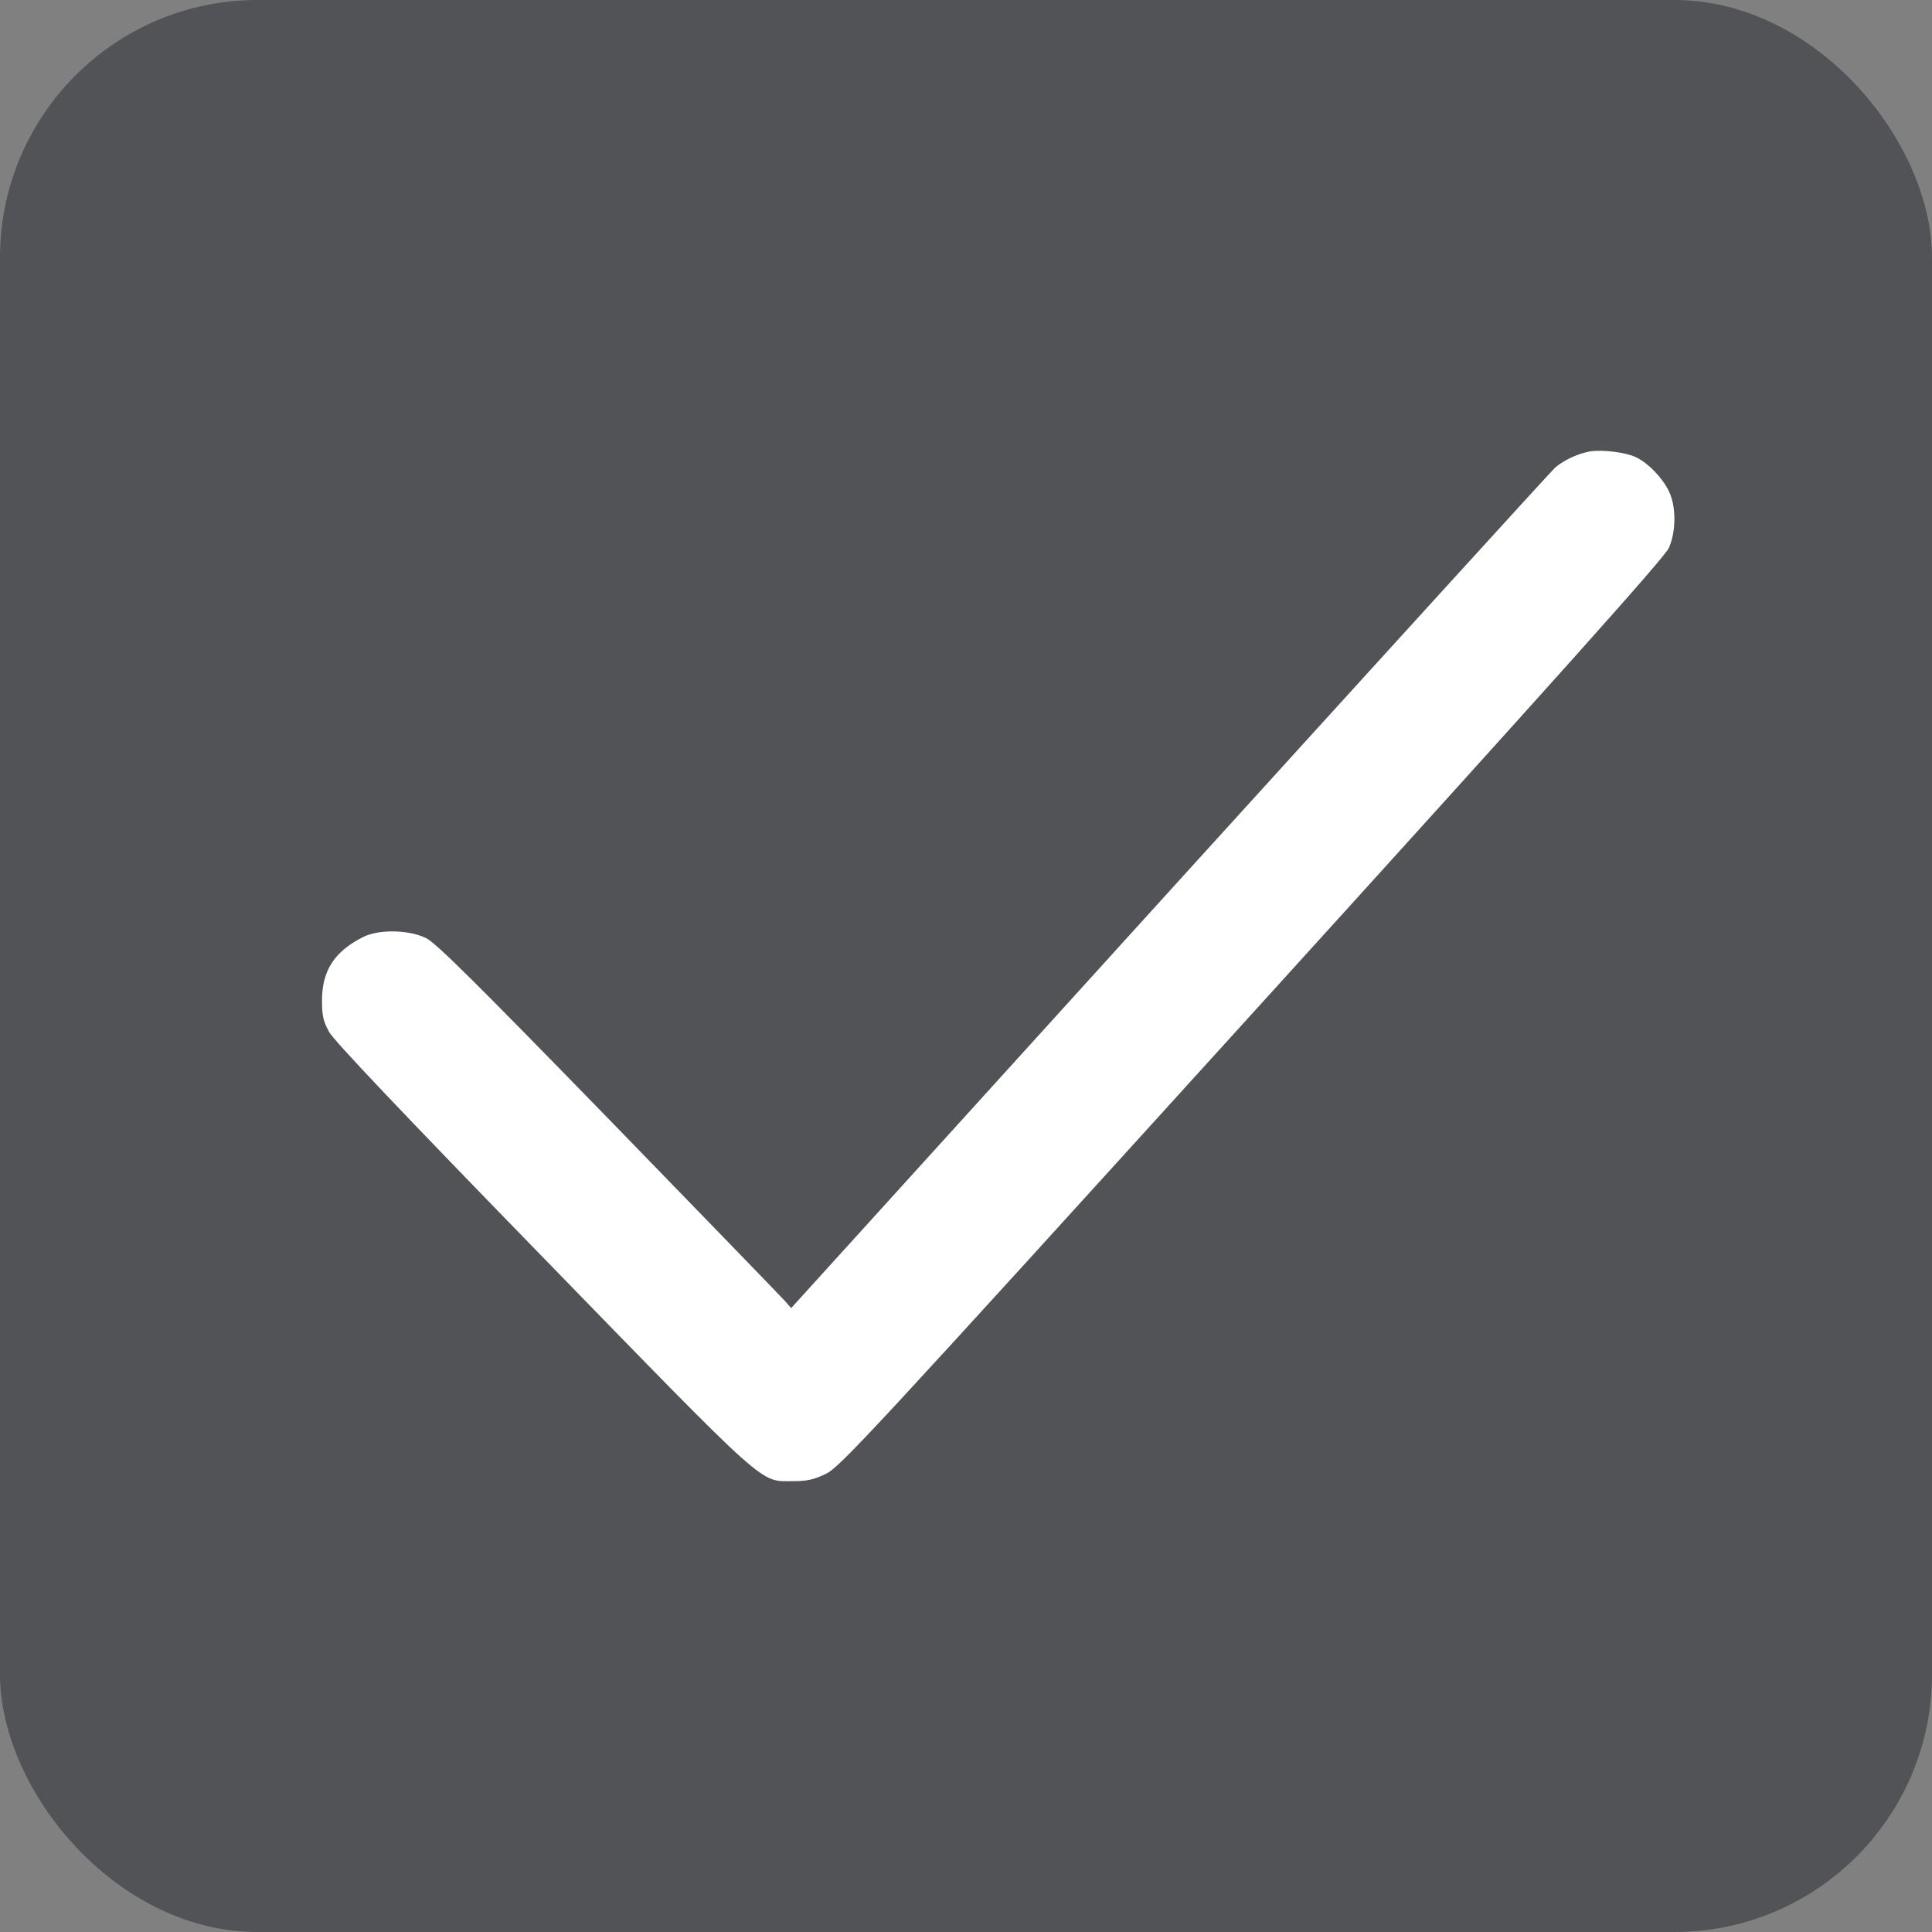
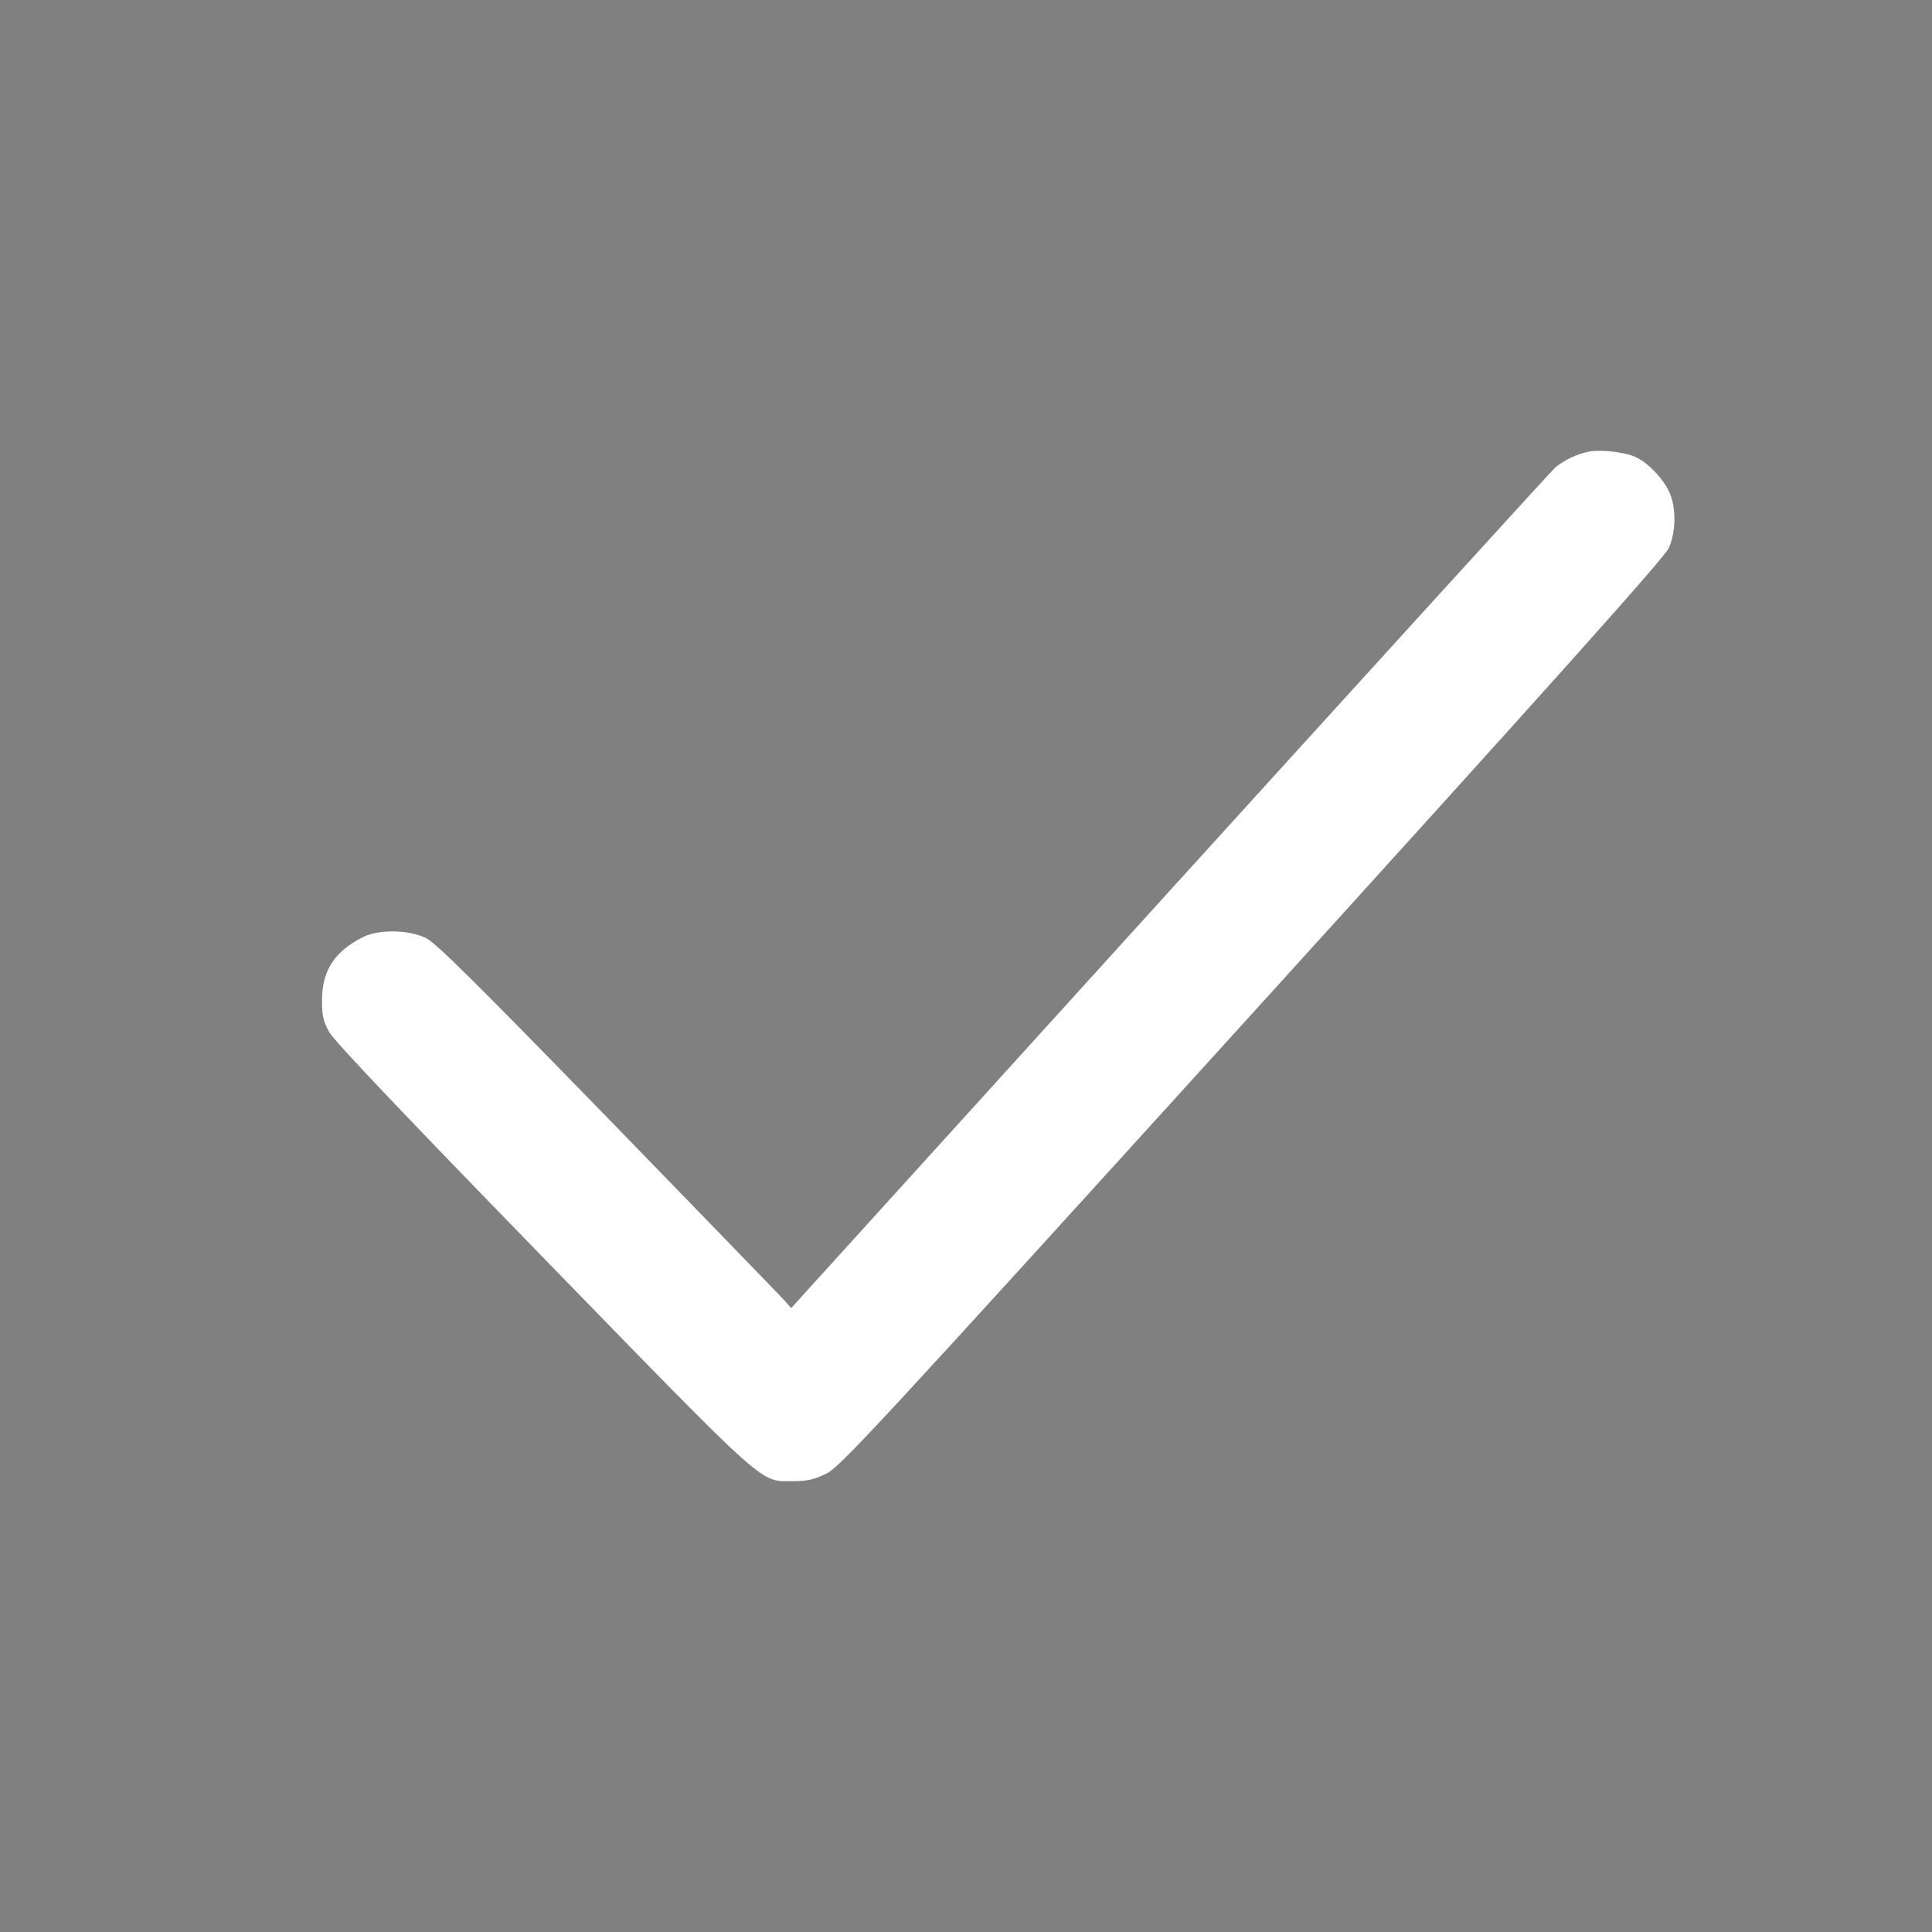
<svg xmlns="http://www.w3.org/2000/svg" width="24" height="24" viewBox="0 0 24 24" fill="none">
  <rect x="0" y="0" width="24" height="24" fill="#808080" stroke="none" />
-   <rect width="24" height="24" rx="3.2" fill="#525357" />
  <path d="M19.75 5.608C19.609 5.633 19.432 5.712 19.32 5.807C19.274 5.848 17.122 8.212 14.533 11.063L9.828 16.25L9.745 16.155C9.696 16.101 8.712 15.085 7.554 13.893C5.88 12.174 5.414 11.712 5.29 11.652C5.073 11.548 4.702 11.541 4.505 11.643C4.151 11.823 4 12.06 4 12.431C4 12.617 4.016 12.687 4.089 12.82C4.151 12.931 4.991 13.817 6.74 15.614C9.588 18.541 9.43 18.399 9.86 18.399C10.024 18.399 10.11 18.38 10.257 18.31C10.434 18.225 10.769 17.864 15.557 12.589C19.314 8.45 20.682 6.921 20.731 6.807C20.823 6.601 20.823 6.288 20.731 6.101C20.652 5.937 20.478 5.757 20.331 5.684C20.209 5.62 19.911 5.583 19.75 5.608Z" fill="white" />
</svg>